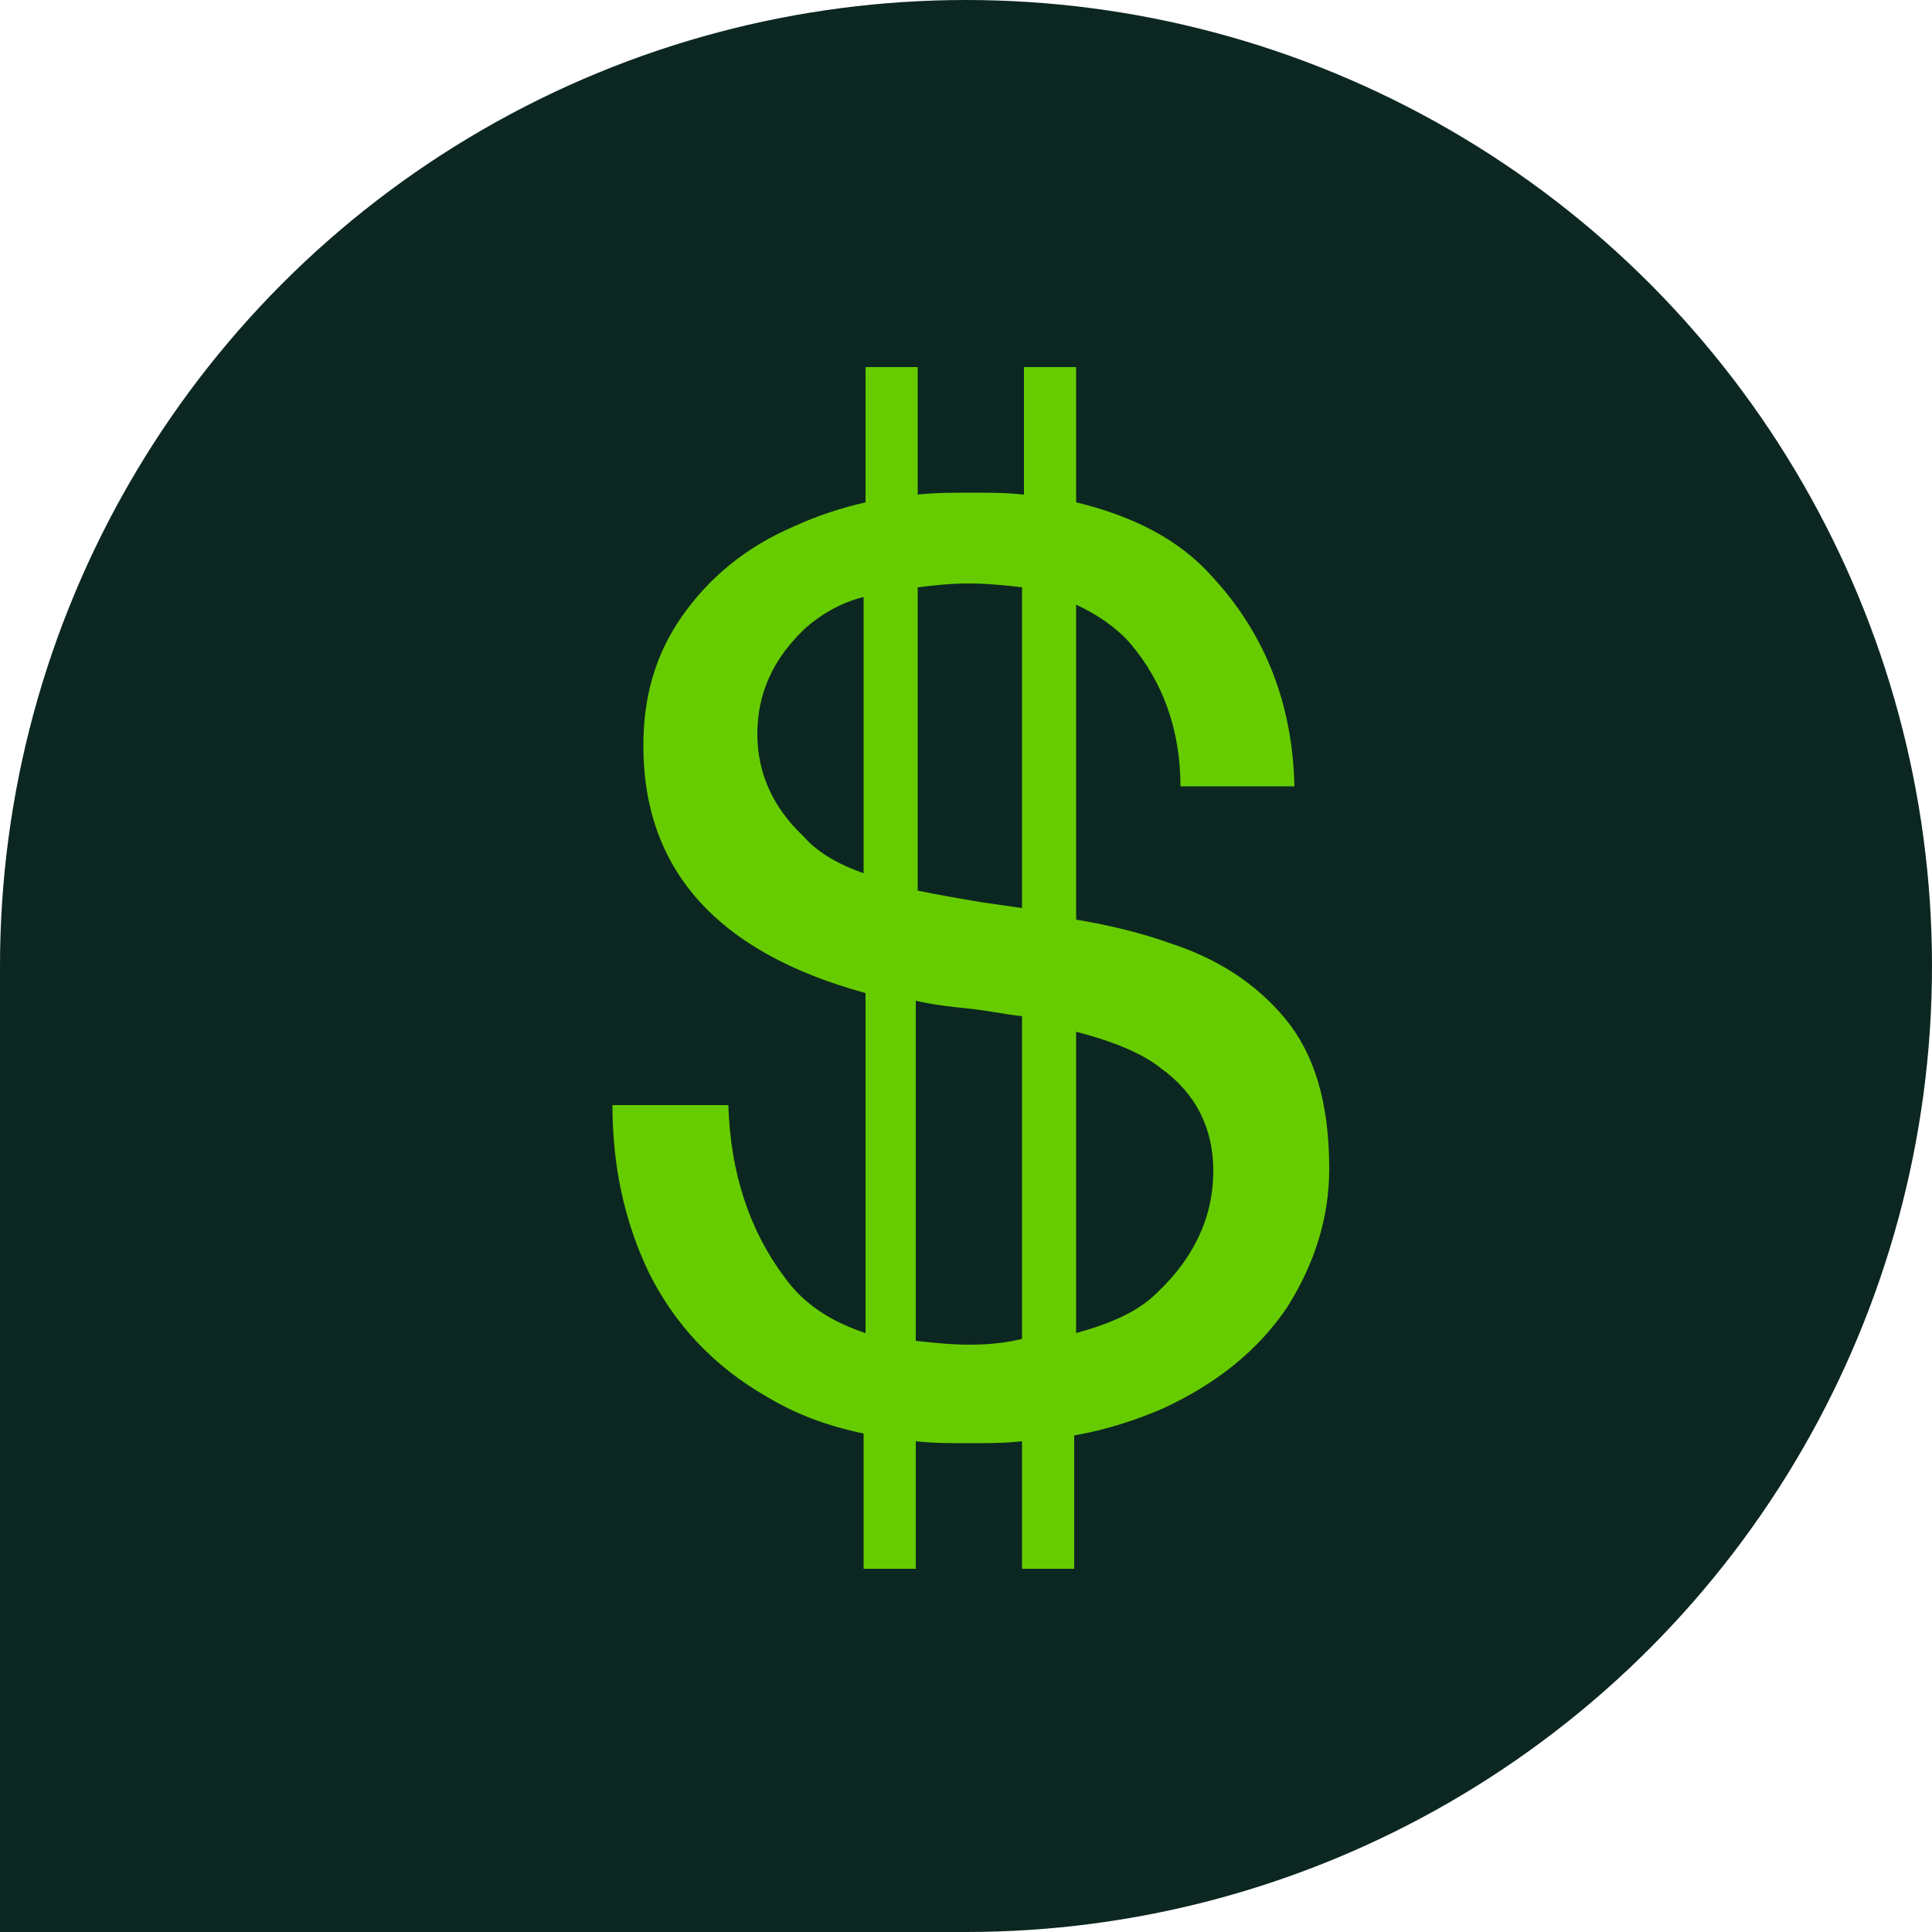
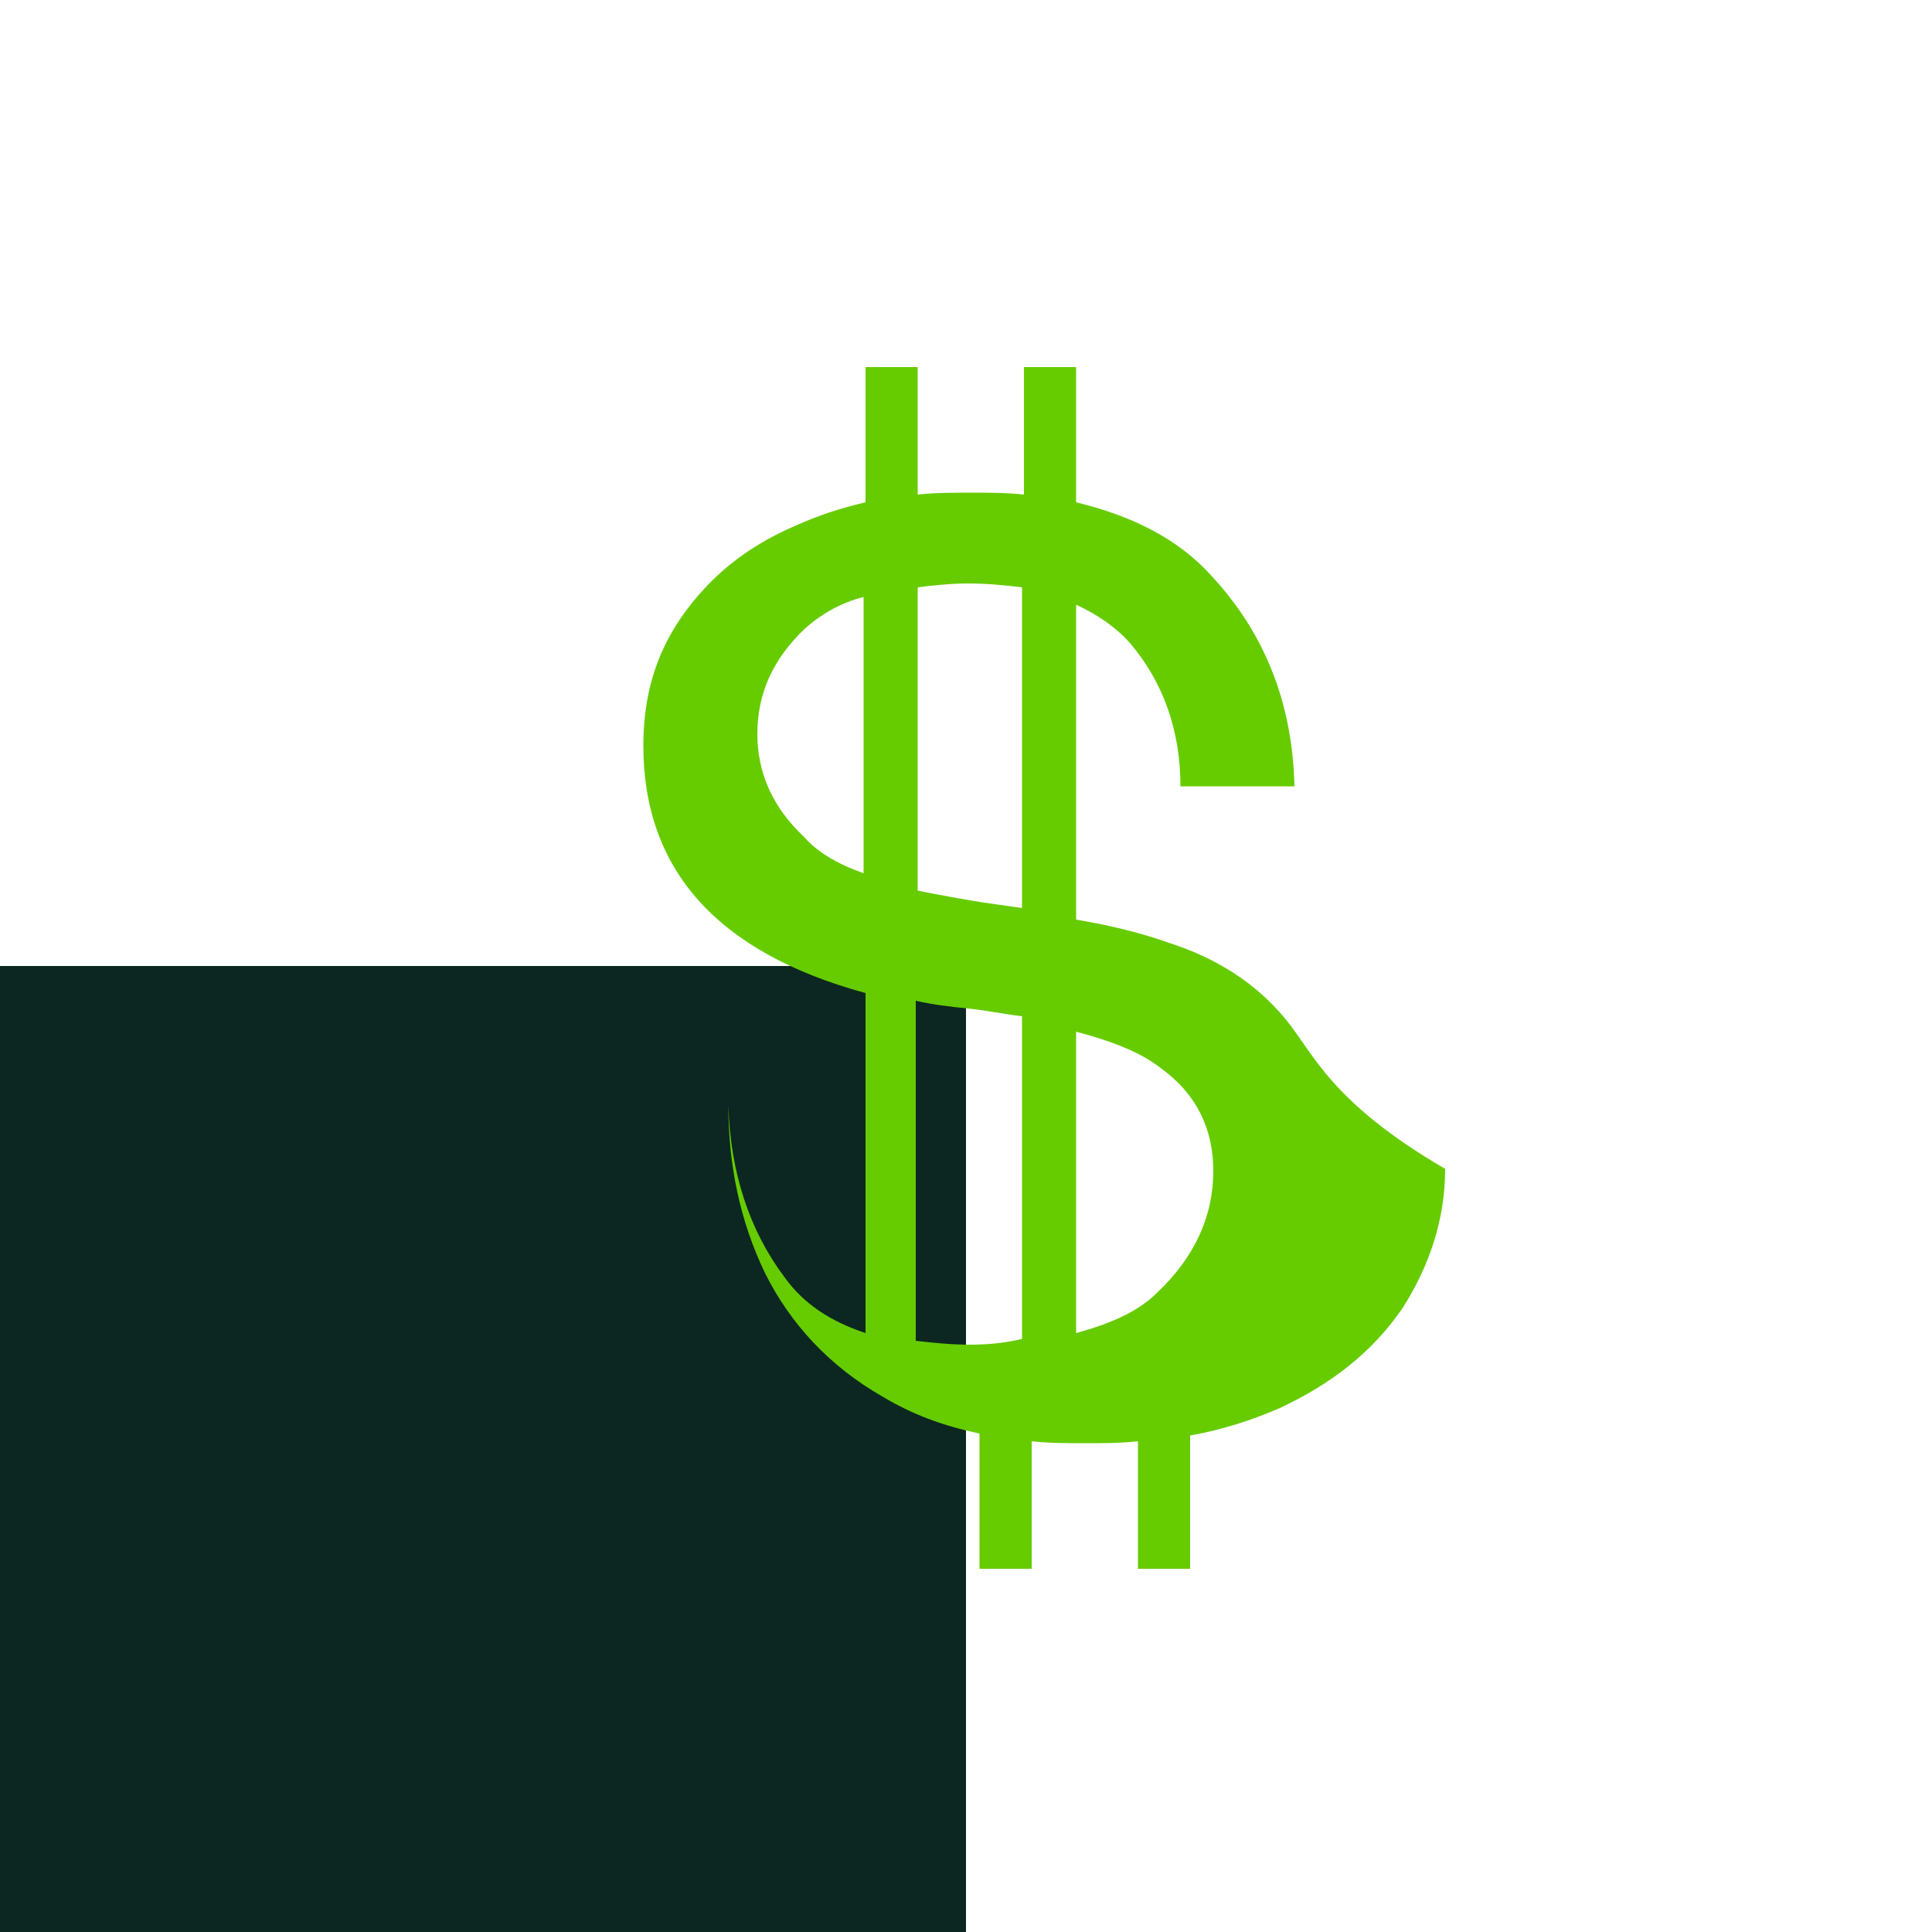
<svg xmlns="http://www.w3.org/2000/svg" version="1.1" id="Layer_1" x="0px" y="0px" viewBox="0 0 100 100" style="enable-background:new 0 0 100 100;" xml:space="preserve">
  <style type="text/css">
	.st0{fill:#0C2721;}
	.st1{fill:#66CC00;}
</style>
  <rect id="Square_-_Bottom_Left" x="0" y="50" class="st0" width="50" height="50" />
-   <circle id="Circle" class="st0" cx="50" cy="50" r="50" />
-   <path class="st1" d="M66.5,52.7c-1.5-1.8-3.5-3.1-6-3.9c-1.4-0.5-3-0.9-4.8-1.2l0-16.3c1.1,0.5,2.1,1.2,2.8,2c1.7,2,2.6,4.5,2.6,7.4  H67c-0.1-4.4-1.6-8-4.3-10.9c-1.7-1.9-4.1-3.1-7-3.8l0-7l-2.7,0l0,6.6c-0.9-0.1-1.8-0.1-2.7-0.1c-1,0-1.9,0-2.8,0.1l0-6.6l-2.7,0  l0,7c-1.3,0.3-2.5,0.7-3.6,1.2c-2.6,1.1-4.5,2.7-5.9,4.7c-1.4,2-2,4.2-2,6.7c0,6.4,3.8,10.7,11.5,12.8l0,17.6  c-1.8-0.6-3.2-1.5-4.2-2.9c-1.8-2.4-2.8-5.4-2.9-8.9h-6c0,3.1,0.6,6,1.9,8.7c1.3,2.6,3.3,4.8,6.1,6.4c1.5,0.9,3.1,1.5,5,1.9l0,7  l2.7,0l0-6.6c0.9,0.1,1.8,0.1,2.8,0.1c0.9,0,1.8,0,2.7-0.1l0,6.6l2.7,0l0-6.9c1.7-0.3,3.2-0.8,4.6-1.4c2.8-1.3,4.9-3,6.4-5.2  c1.4-2.2,2.2-4.6,2.2-7.2C68.8,57,68,54.5,66.5,52.7z M50.1,30.2c1,0,2,0.1,2.8,0.2l0,16.6c-0.7-0.1-1.4-0.2-2.1-0.3  c-1.2-0.2-2.3-0.4-3.3-0.6l0-15.7C48.3,30.3,49.2,30.2,50.1,30.2z M41.6,43.3C40,41.8,39.2,40,39.2,38c0-2.1,0.8-3.9,2.5-5.5  c0.8-0.7,1.8-1.3,3-1.6l0,14.3C43.3,44.7,42.3,44.1,41.6,43.3z M50.2,69.6c-1,0-1.9-0.1-2.8-0.2l0-17.6c0.9,0.2,1.7,0.3,2.7,0.4  c1,0.1,1.9,0.3,2.8,0.4l0,16.7C52.1,69.5,51.2,69.6,50.2,69.6z M59.9,66.9c-1,1-2.4,1.6-4.2,2.1l0-15.6c1.9,0.5,3.4,1.1,4.4,1.9  c1.8,1.3,2.7,3.1,2.7,5.3C62.8,63,61.8,65.1,59.9,66.9z" />
+   <path class="st1" d="M66.5,52.7c-1.5-1.8-3.5-3.1-6-3.9c-1.4-0.5-3-0.9-4.8-1.2l0-16.3c1.1,0.5,2.1,1.2,2.8,2c1.7,2,2.6,4.5,2.6,7.4  H67c-0.1-4.4-1.6-8-4.3-10.9c-1.7-1.9-4.1-3.1-7-3.8l0-7l-2.7,0l0,6.6c-0.9-0.1-1.8-0.1-2.7-0.1c-1,0-1.9,0-2.8,0.1l0-6.6l-2.7,0  l0,7c-1.3,0.3-2.5,0.7-3.6,1.2c-2.6,1.1-4.5,2.7-5.9,4.7c-1.4,2-2,4.2-2,6.7c0,6.4,3.8,10.7,11.5,12.8l0,17.6  c-1.8-0.6-3.2-1.5-4.2-2.9c-1.8-2.4-2.8-5.4-2.9-8.9c0,3.1,0.6,6,1.9,8.7c1.3,2.6,3.3,4.8,6.1,6.4c1.5,0.9,3.1,1.5,5,1.9l0,7  l2.7,0l0-6.6c0.9,0.1,1.8,0.1,2.8,0.1c0.9,0,1.8,0,2.7-0.1l0,6.6l2.7,0l0-6.9c1.7-0.3,3.2-0.8,4.6-1.4c2.8-1.3,4.9-3,6.4-5.2  c1.4-2.2,2.2-4.6,2.2-7.2C68.8,57,68,54.5,66.5,52.7z M50.1,30.2c1,0,2,0.1,2.8,0.2l0,16.6c-0.7-0.1-1.4-0.2-2.1-0.3  c-1.2-0.2-2.3-0.4-3.3-0.6l0-15.7C48.3,30.3,49.2,30.2,50.1,30.2z M41.6,43.3C40,41.8,39.2,40,39.2,38c0-2.1,0.8-3.9,2.5-5.5  c0.8-0.7,1.8-1.3,3-1.6l0,14.3C43.3,44.7,42.3,44.1,41.6,43.3z M50.2,69.6c-1,0-1.9-0.1-2.8-0.2l0-17.6c0.9,0.2,1.7,0.3,2.7,0.4  c1,0.1,1.9,0.3,2.8,0.4l0,16.7C52.1,69.5,51.2,69.6,50.2,69.6z M59.9,66.9c-1,1-2.4,1.6-4.2,2.1l0-15.6c1.9,0.5,3.4,1.1,4.4,1.9  c1.8,1.3,2.7,3.1,2.7,5.3C62.8,63,61.8,65.1,59.9,66.9z" />
</svg>